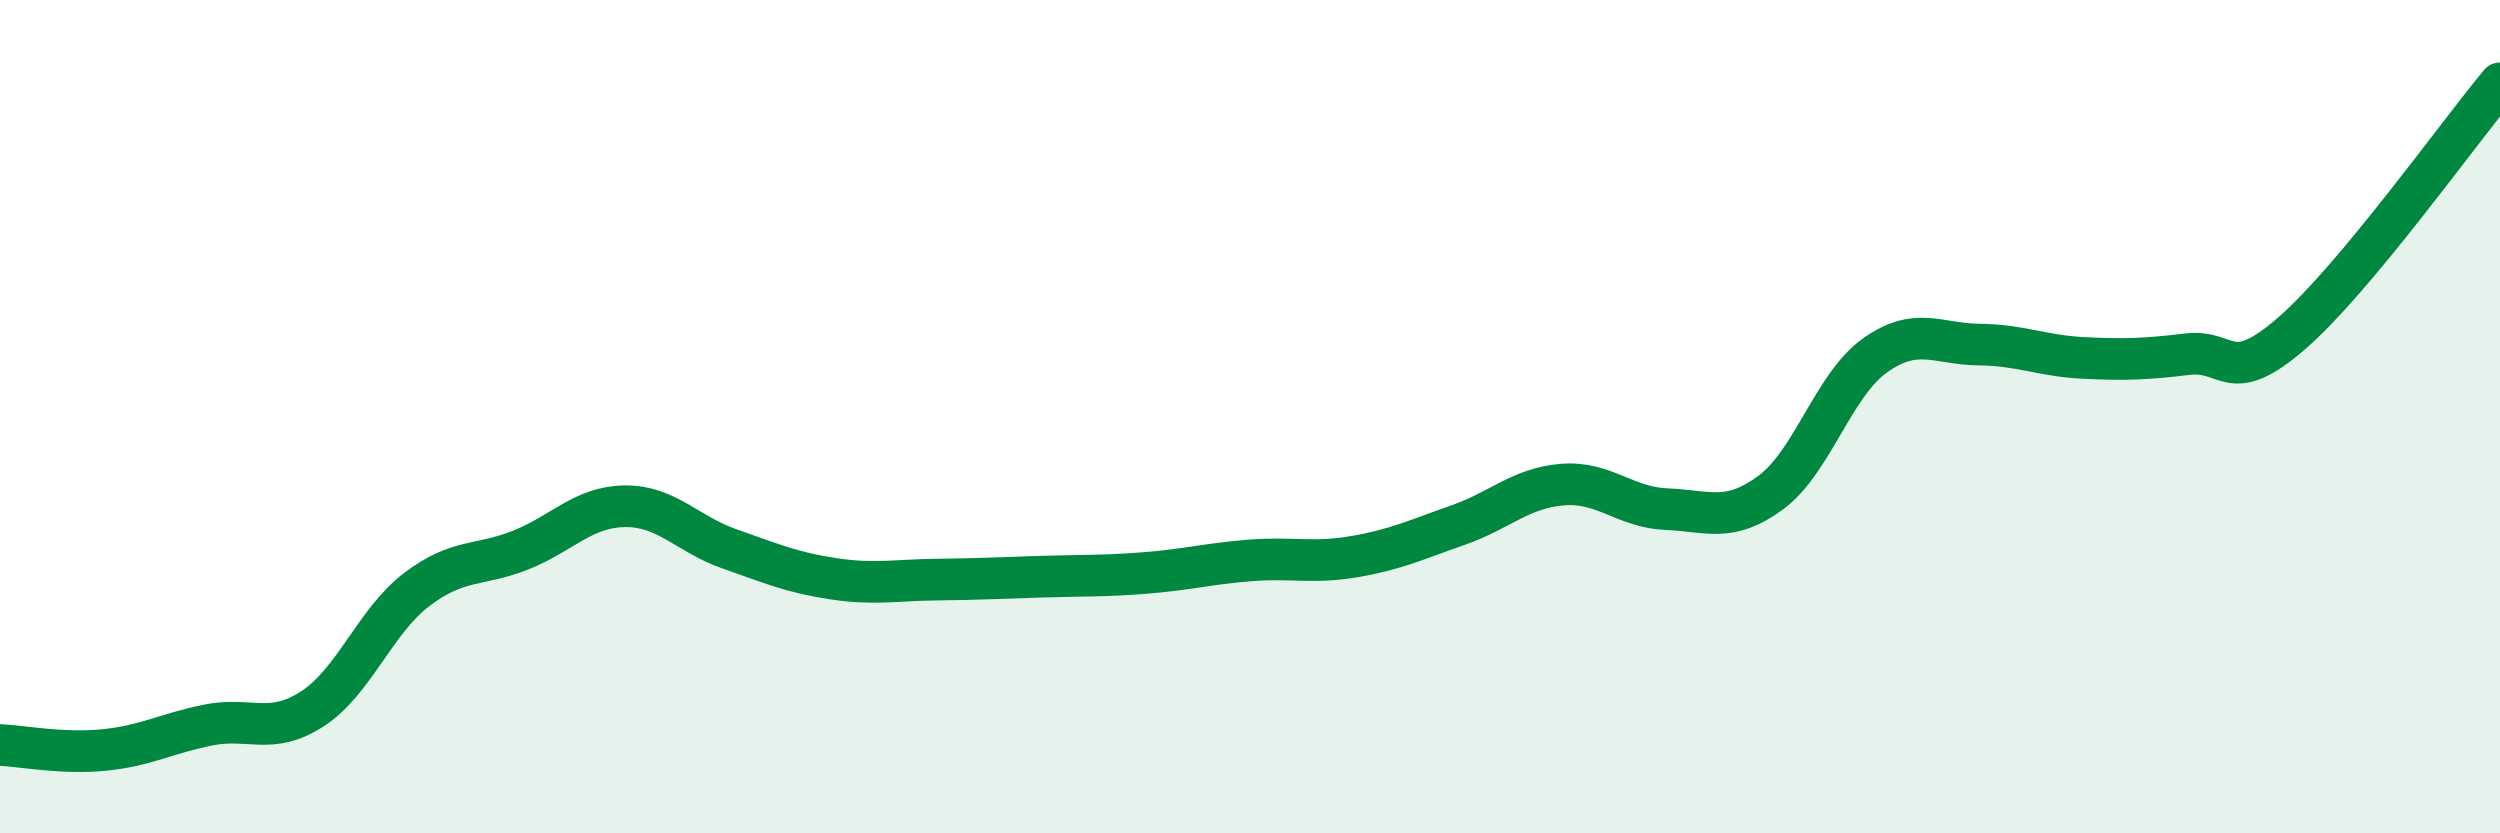
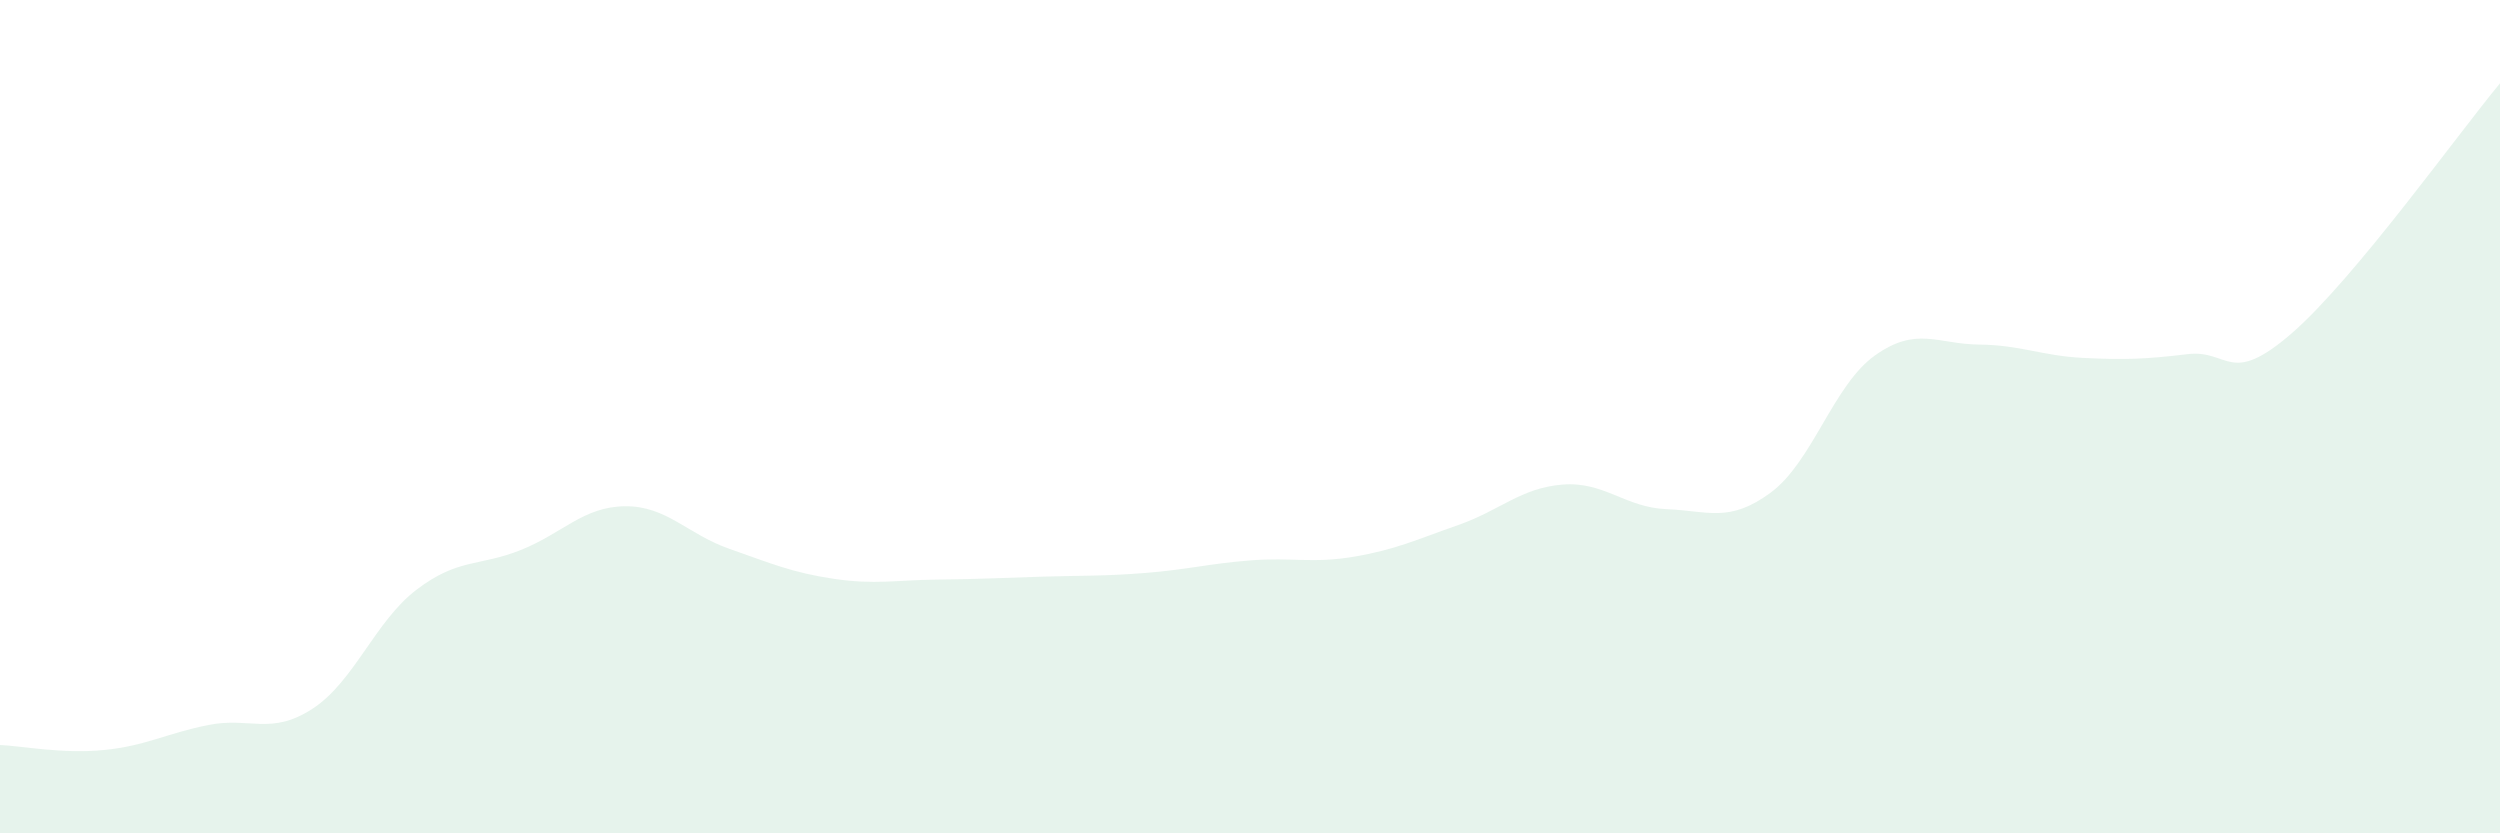
<svg xmlns="http://www.w3.org/2000/svg" width="60" height="20" viewBox="0 0 60 20">
  <path d="M 0,17.88 C 0.5,17.9 1.5,18.1 2.5,18 C 3.5,17.9 4,17.6 5,17.4 C 6,17.2 6.5,17.66 7.5,17.01 C 8.5,16.36 9,14.91 10,14.15 C 11,13.39 11.5,13.6 12.5,13.2 C 13.5,12.8 14,12.16 15,12.15 C 16,12.14 16.5,12.82 17.5,13.17 C 18.5,13.52 19,13.74 20,13.89 C 21,14.04 21.5,13.92 22.5,13.91 C 23.5,13.9 24,13.87 25,13.84 C 26,13.81 26.5,13.83 27.5,13.75 C 28.5,13.67 29,13.53 30,13.45 C 31,13.37 31.5,13.53 32.5,13.36 C 33.5,13.19 34,12.95 35,12.6 C 36,12.25 36.5,11.71 37.5,11.63 C 38.5,11.55 39,12.18 40,12.22 C 41,12.26 41.5,12.56 42.5,11.82 C 43.5,11.08 44,9.24 45,8.53 C 46,7.82 46.5,8.26 47.5,8.27 C 48.5,8.28 49,8.54 50,8.59 C 51,8.64 51.5,8.62 52.5,8.5 C 53.5,8.38 53.5,9.3 55,8 C 56.5,6.7 59,3.2 60,2L60 20L0 20Z" fill="#008740" opacity="0.1" stroke-linecap="round" stroke-linejoin="round" />
-   <path d="M 0,17.88 C 0.5,17.9 1.5,18.1 2.5,18 C 3.5,17.9 4,17.6 5,17.4 C 6,17.2 6.5,17.66 7.5,17.01 C 8.5,16.36 9,14.91 10,14.15 C 11,13.39 11.5,13.6 12.5,13.2 C 13.5,12.8 14,12.16 15,12.15 C 16,12.14 16.5,12.82 17.5,13.17 C 18.5,13.52 19,13.74 20,13.89 C 21,14.04 21.5,13.92 22.5,13.91 C 23.5,13.9 24,13.87 25,13.84 C 26,13.81 26.5,13.83 27.5,13.75 C 28.5,13.67 29,13.53 30,13.45 C 31,13.37 31.5,13.53 32.5,13.36 C 33.5,13.19 34,12.95 35,12.6 C 36,12.25 36.5,11.71 37.5,11.63 C 38.5,11.55 39,12.18 40,12.22 C 41,12.26 41.5,12.56 42.5,11.82 C 43.5,11.08 44,9.24 45,8.53 C 46,7.82 46.5,8.26 47.5,8.27 C 48.5,8.28 49,8.54 50,8.59 C 51,8.64 51.5,8.62 52.5,8.5 C 53.5,8.38 53.5,9.3 55,8 C 56.5,6.7 59,3.2 60,2" stroke="#008740" stroke-width="1" fill="none" stroke-linecap="round" stroke-linejoin="round" />
</svg>